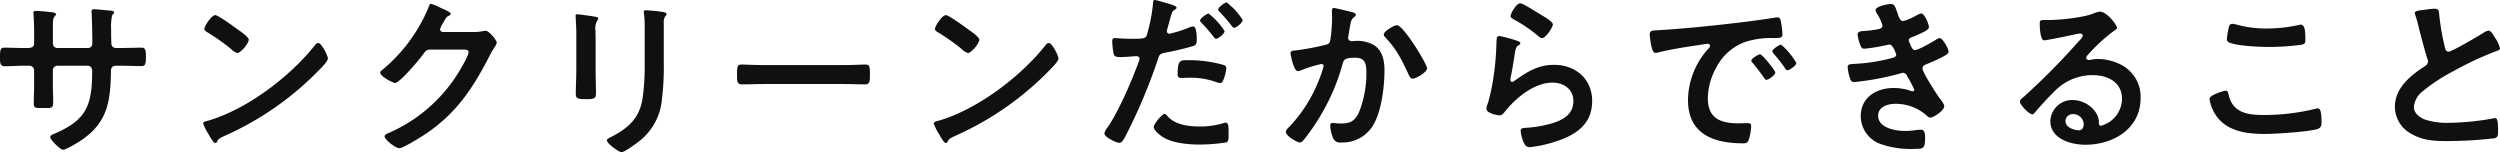
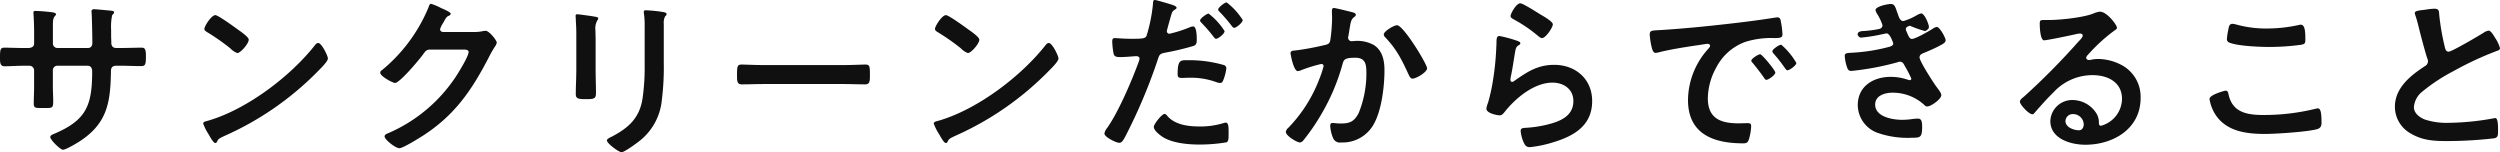
<svg xmlns="http://www.w3.org/2000/svg" width="531.764" height="32.375" viewBox="0 0 531.764 32.375">
-   <path d="M-263.107-20.313c-1.443,0-3.108-.074-4.181-.074-.888,0-.925.481-.925,2.257,0,.925.037,1.7.962,1.7,1.221,0,2.7-.111,4.144-.111h1.147a.987.987,0,0,1,1,.962v3.552c0,1.184-.074,2.368-.074,3.552,0,.962.444.925,1.739.925,2.22,0,2.4.148,2.4-1.48,0-1.036-.074-2.035-.074-3.071v-3.515a.948.948,0,0,1,.962-.925h6.438c.7,0,.962.555.962,1.184,0,7.4-1.295,10.471-8.325,13.394-.259.111-.592.3-.592.592,0,.592,2.146,2.7,2.7,2.7.629,0,3.108-1.48,3.7-1.887,5.772-3.811,6.4-8.288,6.512-14.726,0-.481,0-1.258,1.147-1.258h1c1.406,0,2.812.074,4.255.074.925,0,1.036-.333,1.036-2.183,0-1.443-.259-1.739-.925-1.739-.777,0-3.219.074-4.366.074h-1c-.74,0-1.073-.407-1.073-1.147v-.222c0-.37-.037-.74-.037-1.11V-24.2a11.827,11.827,0,0,1,.222-3.108c.259-.259.407-.407.407-.592,0-.333-.518-.333-1.147-.407-.592-.037-2.664-.259-3.182-.259a.459.459,0,0,0-.481.444c0,.148.037.3.037.444.074,1.11.148,4.958.148,6.29,0,.74-.407,1.073-.925,1.073H-256a.955.955,0,0,1-.962-.962v-2.553c0-2.405-.037-2.7.444-3.293a.629.629,0,0,0,.222-.37c0-.333-.777-.444-1.7-.518a26.785,26.785,0,0,0-2.738-.185c-.259,0-.37.111-.37.37,0,.037.148,2,.148,4.07v2.516c0,.7-.666.925-1.258.925Zm62.567-1.073a.908.908,0,0,0-.629.407c-5.254,6.7-14.5,13.69-22.681,16.095-.481.148-1.147.222-1.147.629a10.37,10.37,0,0,0,1.11,2.22c.259.444,1.036,1.924,1.443,1.924a.371.371,0,0,0,.37-.222c.3-.629.333-.666,1.554-1.258A64.273,64.273,0,0,0-200.429-15.54c.481-.481,1.961-1.924,1.961-2.553C-198.468-18.648-199.8-21.386-200.54-21.386Zm-21.867-5.92c-.851,0-2.331,2.368-2.331,2.923,0,.333.3.518.592.7a46.147,46.147,0,0,1,4.921,3.441,3.956,3.956,0,0,0,1.48,1c.7,0,2.442-2,2.442-2.849,0-.555-1.776-1.776-2.257-2.109C-218.263-24.716-221.815-27.306-222.407-27.306Zm48.433,3.589c-.37-.037-.629-.222-.629-.629a5.6,5.6,0,0,1,.666-1.332c.629-1.147.74-1.332,1.258-1.517.148-.074.333-.222.333-.407,0-.407-1.887-1.11-2.22-1.3a12.343,12.343,0,0,0-1.961-.814c-.333,0-.444.518-.592.888A34.2,34.2,0,0,1-187-15.577a.58.58,0,0,0-.333.518c0,.777,2.7,2.183,3.145,2.183,1,0,5.254-5.069,5.957-6.068.481-.666.7-1.036,1.554-1.036h7.03c.518,0,1.11.037,1.11.518,0,.925-2.22,4.514-2.849,5.439a32.787,32.787,0,0,1-14.282,11.84c-.3.111-.74.3-.74.666,0,.7,2.331,2.516,3.145,2.516.777,0,4.255-2.183,5.069-2.7,6.808-4.4,10.434-9.8,14.06-16.835a21.786,21.786,0,0,1,1.147-2,2.349,2.349,0,0,0,.444-.925c0-.481-1.628-2.516-2.368-2.516-.148,0-.3.037-.407.037a8.8,8.8,0,0,1-2.072.222Zm46.953-1.7a3.091,3.091,0,0,1,.259-1.591c.185-.185.333-.3.333-.518,0-.333-.444-.37-.74-.444a32.332,32.332,0,0,0-3.663-.37c-.3,0-.444.074-.444.37a3.647,3.647,0,0,0,.074.629,19.648,19.648,0,0,1,.111,2.553v8.029a46.277,46.277,0,0,1-.444,7.141c-.629,4.181-2.96,6.29-6.586,8.177-.3.148-1,.444-1,.777,0,.666,2.553,2.516,3.108,2.516.666,0,3.441-2.072,4.07-2.59a12.553,12.553,0,0,0,4.514-8.584,56.249,56.249,0,0,0,.407-7.881Zm-14.5,3.441c0-.851-.037-1.517-.037-2.072a3.4,3.4,0,0,1,.407-2.146.821.821,0,0,0,.185-.407c0-.333-.518-.333-1.295-.481-.518-.074-2.812-.407-3.182-.407-.259,0-.333.111-.333.37,0,.222.037.444.037.666.037.962.111,1.924.111,2.923v7.807c0,1.739-.111,3.441-.111,5.18,0,1,.481,1.11,2.22,1.11s2.072-.148,2.072-1.3c0-1.665-.074-3.367-.074-5.032Zm35.7,5.291c-1.554,0-4.107-.111-4.588-.111-.962,0-1.036.3-1.036,2.368,0,1.147.037,1.85,1,1.85,1.554,0,3.108-.074,4.625-.074H-88.8c1.517,0,3.071.074,4.625.074.962,0,1-.7,1-1.887,0-2.035-.037-2.331-1.036-2.331-.481,0-2.886.111-4.588.111Zm60.68-4.7a.908.908,0,0,0-.629.407c-5.254,6.7-14.5,13.69-22.681,16.095-.481.148-1.147.222-1.147.629a10.37,10.37,0,0,0,1.11,2.22c.259.444,1.036,1.924,1.443,1.924a.371.371,0,0,0,.37-.222c.3-.629.333-.666,1.554-1.258A64.273,64.273,0,0,0-45.029-15.54c.481-.481,1.961-1.924,1.961-2.553C-43.068-18.648-44.4-21.386-45.14-21.386Zm-21.867-5.92c-.851,0-2.331,2.368-2.331,2.923,0,.333.3.518.592.7a46.148,46.148,0,0,1,4.921,3.441,3.956,3.956,0,0,0,1.48,1c.7,0,2.442-2,2.442-2.849,0-.555-1.776-1.776-2.257-2.109C-62.863-24.716-66.415-27.306-67.007-27.306ZM-20.5-6.29c-.592,0-2.294,2.183-2.294,2.738,0,.777,1.221,1.7,1.813,2.109C-18.907-.074-15.5.222-13.061.222A35.36,35.36,0,0,0-7.289-.259c.444-.259.407-1.11.407-1.85,0-1.48,0-2.331-.629-2.331a1.315,1.315,0,0,0-.37.074,16.713,16.713,0,0,1-5.254.74c-2.257,0-5.069-.333-6.7-2.146C-19.98-5.957-20.239-6.29-20.5-6.29Zm2.775-8.473c0,.629.185.814.925.814.481,0,.925-.037,1.406-.037a15.82,15.82,0,0,1,5.883.925,2.967,2.967,0,0,0,.777.185c.37,0,.518-.148.666-.481a9.294,9.294,0,0,0,.7-2.59.7.7,0,0,0-.518-.74,26.545,26.545,0,0,0-7.437-1.036C-17.057-17.723-17.723-17.945-17.723-14.763ZM-7.289-30.007c-.444,0-1.813,1.073-1.813,1.517,0,.185.185.37.3.481a31.78,31.78,0,0,1,2.553,2.96c.148.185.333.444.555.444.444,0,1.813-1.11,1.813-1.665A14.31,14.31,0,0,0-7.289-30.007Zm-15.281-.518c-.37,0-.37.37-.407.925a33.9,33.9,0,0,1-1.369,6.734c-.333.555-.888.592-3.256.592-1.591,0-3.145-.148-3.478-.148-.444,0-.555.259-.555.666a15.884,15.884,0,0,0,.3,2.7c.222.7.814.666,1.554.666,1.147,0,2.775-.185,3.293-.185.37,0,.666.185.666.555a5.643,5.643,0,0,1-.3.962c-1.443,3.922-4.218,10.36-6.549,13.69A2.762,2.762,0,0,0-33.3-2.146c0,.814,2.553,2,3.145,2,.555,0,.851-.518,1.332-1.406a115.273,115.273,0,0,0,6.882-16.317c.333-1.036.444-1.221,1.517-1.443a55.675,55.675,0,0,0,6.068-1.443c.629-.185.7-.7.7-1.332,0-.555,0-2.812-.74-2.812a1.988,1.988,0,0,0-.777.185,26.1,26.1,0,0,1-4.292,1.369.545.545,0,0,1-.555-.555c0-.185.777-2.886.888-3.293.259-.814.3-.962.851-1.3.111-.074.333-.185.333-.37,0-.407-1.036-.666-1.369-.777C-19.8-29.785-22.237-30.525-22.57-30.525Zm11.433,2.886c-.333,0-1.813,1-1.813,1.48,0,.185.222.407.333.518a32.563,32.563,0,0,1,2.553,2.96c.148.185.3.407.518.407.444,0,1.813-1.073,1.813-1.628A14.31,14.31,0,0,0-11.137-27.639ZM28.934-25.16c-.666,0-2.812,1.3-2.812,1.961a.957.957,0,0,0,.333.629c2.479,2.627,3.478,4.736,4.958,7.918.185.37.37.851.851.851.74,0,3.071-1.369,3.071-2.183C35.335-16.909,30.3-25.16,28.934-25.16ZM15.5-28.823c-.407,0-.407.444-.407.74,0,.444.037.851.037,1.258a34.117,34.117,0,0,1-.37,4.773c-.111.777-.481.962-1.221,1.11A57.874,57.874,0,0,1,7.4-19.8c-.481.037-1.11.037-1.11.592,0,.185.629,3.811,1.554,3.811a3.071,3.071,0,0,0,.777-.222,30.193,30.193,0,0,1,4.218-1.3.447.447,0,0,1,.481.481,20.3,20.3,0,0,1-.925,2.775A30.367,30.367,0,0,1,5.809-3.33a1.384,1.384,0,0,0-.518.851c0,.851,2.368,2.257,3,2.257a1.015,1.015,0,0,0,.666-.37,42.551,42.551,0,0,0,3.7-5.328,43.762,43.762,0,0,0,4.7-10.989c.259-1.036.629-1.332,2.738-1.332,2.22,0,2.331,1.517,2.331,3.367a22.285,22.285,0,0,1-1.628,8.362c-.925,1.813-1.85,2.257-3.848,2.257-.74,0-1.369-.111-1.739-.111s-.481.259-.481.629a8.029,8.029,0,0,0,.629,2.627,1.565,1.565,0,0,0,1.7.888,7.561,7.561,0,0,0,6.993-4c1.628-2.96,2.22-7.955,2.22-11.359,0-2.035-.407-4.181-2.257-5.365a7.251,7.251,0,0,0-4.218-.851c-.148,0-.3.037-.444.037a.747.747,0,0,1-.814-.777,1.574,1.574,0,0,1,.074-.407c.111-.629.185-1.147.259-1.591.222-1.3.3-1.887,1-2.4.148-.111.3-.222.3-.444,0-.407-.629-.518-.925-.592C18.685-28.12,15.873-28.823,15.5-28.823Zm35.224,5.957c-.592,0-.629.555-.629,1.628,0,.259-.037.518-.037.814a59.1,59.1,0,0,1-.888,8.066c-.222,1.221-.518,2.442-.851,3.626a5.684,5.684,0,0,0-.37,1.3c0,1.073,2.479,1.443,2.812,1.443.518,0,.814-.407,1.11-.777C54.2-9.694,58.127-12.95,62.012-12.95c2.368,0,4.44,1.369,4.44,3.922,0,3.145-2.738,4.292-5.365,4.958a24.718,24.718,0,0,1-4.921.74c-.481.037-.925.074-.925.666a7.7,7.7,0,0,0,.629,2.4c.333.7.555,1.036,1.369,1.036a24.732,24.732,0,0,0,4.81-1c4.477-1.332,8.4-3.552,8.4-8.806,0-4.662-3.515-7.7-8.066-7.7-3.515,0-5.735,1.48-8.473,3.4a.826.826,0,0,1-.481.222c-.259,0-.37-.222-.37-.444a5.613,5.613,0,0,1,.111-.777c.37-1.7.592-3.441.888-5.143.148-.74.185-1.073.777-1.443.148-.074.333-.185.333-.407,0-.3-.407-.407-.666-.518A26.271,26.271,0,0,0,50.727-22.866Zm2.368-4.255c0,.407.481.592.851.814a30.285,30.285,0,0,1,4.662,3.145c.3.222.777.74,1.184.74.777,0,2.294-2.257,2.294-2.923,0-.629-2.146-1.813-2.7-2.146-.666-.407-3.663-2.331-4.218-2.331C54.279-29.822,53.095-27.6,53.095-27.121Zm29.6,3.959A16.573,16.573,0,0,0,83.1-20.5c.111.407.3,1.221.814,1.221a2.856,2.856,0,0,0,.555-.074c2.368-.629,5.7-1.147,8.177-1.517.37-.037,2.072-.333,2.331-.333s.555.111.555.444c0,.185-.222.444-.629.888A16.433,16.433,0,0,0,90.835-9.25c0,7.215,5.4,9.213,11.692,9.213.629,0,.925-.074,1.184-.629a10.471,10.471,0,0,0,.555-3.034c0-.592-.3-.629-.851-.629-.407,0-1.221.037-1.85.037-3.774,0-6.512-1.036-6.512-5.328a13.853,13.853,0,0,1,1.776-6.512,11.244,11.244,0,0,1,6.29-5.513,18.328,18.328,0,0,1,6.142-.777c.888-.037,1.665.037,1.665-.777a16.835,16.835,0,0,0-.333-2.7c-.074-.444-.148-.925-.7-.925a2.11,2.11,0,0,0-.481.037c-2.775.444-5.587.814-8.4,1.147-5.365.629-10.767,1.184-16.169,1.517C83.213-24.013,82.695-24.124,82.695-23.162Zm27.972,2.146c-.444,0-1.887.962-1.887,1.406a.884.884,0,0,0,.259.481,31.307,31.307,0,0,1,2.405,3.071c.148.185.3.481.555.481.444,0,1.887-1.036,1.887-1.554A15.036,15.036,0,0,0,110.667-21.016Zm-4.477,2.035c-.407,0-1.887.925-1.887,1.369,0,.185.222.407.333.518.814,1,1.628,2.035,2.368,3.108.148.185.259.444.518.444.407,0,1.887-1,1.887-1.554C109.409-15.54,106.6-18.981,106.19-18.981Zm27.75-10.693c-.629,0-3.219.518-3.219,1.295a2.8,2.8,0,0,0,.444.962A10.219,10.219,0,0,1,132.2-25.16c0,.592-.481.777-.962.851a23.019,23.019,0,0,1-2.849.37c-.518.037-1.48,0-1.48.777a8.972,8.972,0,0,0,.629,2.368c.185.407.333.629.814.629a34.377,34.377,0,0,0,4.218-.666c.259-.037.962-.222,1.147-.222.74,0,1.406,2.072,1.406,2.146,0,.407-.444.592-.814.7a38.036,38.036,0,0,1-7.881,1.258c-.962.074-1.628,0-1.628.7a9.384,9.384,0,0,0,.444,2.257c.185.555.333.925.962.925a58.241,58.241,0,0,0,9.842-1.85,1.182,1.182,0,0,1,.518-.111c.555,0,.777.444,1,.888a27.622,27.622,0,0,1,1.406,2.7.332.332,0,0,1-.333.333,1.315,1.315,0,0,1-.37-.074,11.209,11.209,0,0,0-3.663-.629c-3.737,0-7.03,2-7.03,6.031a6.343,6.343,0,0,0,4.44,5.957,19.4,19.4,0,0,0,7.141.962c1.739,0,2.109-.074,2.109-2.368,0-1.073-.148-1.7-.888-1.7a9.774,9.774,0,0,0-1.073.074,15.473,15.473,0,0,1-2.257.185c-2,0-5.772-.592-5.772-3.256,0-1.924,2.109-2.516,3.663-2.516a9.881,9.881,0,0,1,6.808,2.627.772.772,0,0,0,.592.3c.814,0,3-1.554,3-2.405,0-.481-.592-1.184-.888-1.591-.666-.851-3.737-5.624-3.737-6.438,0-.629.592-.814,1.036-1,1-.407,2-.851,2.96-1.332.74-.407,1.554-.74,1.554-1.3s-1.258-2.849-1.887-2.849a2.148,2.148,0,0,0-.888.407c-.777.481-3.626,2.146-4.4,2.146-.444,0-.7-.481-1.11-1.517a1.408,1.408,0,0,1-.185-.555c0-.481.481-.592.851-.74A24.632,24.632,0,0,0,141.3-23.9c.333-.222.777-.444.777-.888,0-.629-.962-2.886-1.628-2.886a3.227,3.227,0,0,0-.925.37,12.669,12.669,0,0,1-2.849,1.258c-.74,0-.962-.777-1.258-1.628C134.9-29.082,134.828-29.674,133.94-29.674Zm41.07,25.6c0,.592-.3,1.258-1,1.258-1.11,0-2.886-.629-2.886-1.961a1.532,1.532,0,0,1,1.591-1.48A2.261,2.261,0,0,1,175.01-4.07Zm3.441-23.976a5.048,5.048,0,0,0-1.406.407c-2.146.851-6.993,1.369-9.361,1.369H166.8c-1.11,0-1.147.074-1.147.925,0,.629.111,3.4.925,3.4.592,0,5.809-1.073,6.7-1.3a8.877,8.877,0,0,1,.888-.148c.3,0,.629.111.629.444,0,.37-.666,1.036-.962,1.332A148.263,148.263,0,0,1,162.319-9.99c-.333.259-.888.666-.888,1.11,0,.592,1.887,2.664,2.664,2.664a.5.5,0,0,0,.407-.259c1.332-1.517,2.664-3.034,4.107-4.44a11.232,11.232,0,0,1,8.288-3.626c3.219,0,6.253,1.48,6.253,5.069a6.014,6.014,0,0,1-4.477,5.7c-.3,0-.407-.222-.444-.481a3.679,3.679,0,0,0-.666-2.368,6.035,6.035,0,0,0-4.921-2.627,4.646,4.646,0,0,0-4.736,4.477c0,3.774,4.366,5.032,7.437,5.032,5.957,0,11.766-3.4,11.766-9.953a7.647,7.647,0,0,0-4.4-7.178,10.851,10.851,0,0,0-4.551-1.11,7.03,7.03,0,0,0-1.517.148,2.166,2.166,0,0,1-.481.074c-.333,0-.629-.185-.629-.481a1.106,1.106,0,0,1,.37-.629,35.831,35.831,0,0,1,5.365-4.958c.407-.3.814-.518.814-.777C182.077-25.234,179.931-28.046,178.451-28.046Zm23.31,18.574A8.651,8.651,0,0,0,203.2-5.883c2.4,3.367,6.549,3.848,10.4,3.848,2.22,0,9.139-.444,11.1-1.036.7-.222.888-.666.888-1.369,0-2.405-.259-3.034-.814-3.034a2.95,2.95,0,0,0-.555.111,46.077,46.077,0,0,1-11.026,1.295c-3.478,0-6.623-.555-7.4-4.477-.074-.37-.185-.7-.666-.7C205.091-11.248,201.761-10.4,201.761-9.472Zm3.7-12.765a.769.769,0,0,0,.518.777c1.813.74,6.4.925,8.436.925a50.478,50.478,0,0,0,6.7-.444c.851-.148,1.036-.222,1.036-1.11,0-1.517-.037-3.182-.962-3.182a1.875,1.875,0,0,0-.481.074,31.475,31.475,0,0,1-6.7.74,23.827,23.827,0,0,1-6.29-.777,5.536,5.536,0,0,0-1.073-.222c-.7,0-.777.666-.888,1.3A12.831,12.831,0,0,0,205.461-22.237Zm39.96-5.513a1.951,1.951,0,0,0,.111.444,23.518,23.518,0,0,1,.7,2.442c.37,1.517,1.406,5.439,1.85,6.771a1.267,1.267,0,0,1,.148.666,1.148,1.148,0,0,1-.629.962c-3.071,2-6.4,4.625-6.4,8.658a6.513,6.513,0,0,0,3.4,5.7c2.442,1.443,4.847,1.591,7.585,1.591a88.606,88.606,0,0,0,10.175-.592c.74-.185.777-.592.777-1.554v-.444c0-.777-.037-2.294-.555-2.294a1.025,1.025,0,0,0-.333.037A55.84,55.84,0,0,1,252.6-4.4a14.786,14.786,0,0,1-4.921-.666c-1.147-.407-2.442-1.332-2.442-2.664a4.659,4.659,0,0,1,1.813-3.33,37.614,37.614,0,0,1,6.66-4.366,68.044,68.044,0,0,1,9.139-4.255c.3-.111.7-.222.7-.592a7.4,7.4,0,0,0-1.073-2.257c-.222-.37-.851-1.48-1.332-1.48a2.367,2.367,0,0,0-.962.37c-.962.629-6.882,4.107-7.548,4.107-.629,0-.74-.629-.851-1.11a50.6,50.6,0,0,1-1.147-6.623c-.074-.851,0-1.406-1.036-1.406a13.738,13.738,0,0,0-1.776.185C246.642-28.305,245.421-28.305,245.421-27.75Z" transform="translate(268.213 30.525)" fill="#101010" />
+   <path d="M-263.107-20.313c-1.443,0-3.108-.074-4.181-.074-.888,0-.925.481-.925,2.257,0,.925.037,1.7.962,1.7,1.221,0,2.7-.111,4.144-.111h1.147a.987.987,0,0,1,1,.962v3.552c0,1.184-.074,2.368-.074,3.552,0,.962.444.925,1.739.925,2.22,0,2.4.148,2.4-1.48,0-1.036-.074-2.035-.074-3.071v-3.515a.948.948,0,0,1,.962-.925h6.438c.7,0,.962.555.962,1.184,0,7.4-1.295,10.471-8.325,13.394-.259.111-.592.3-.592.592,0,.592,2.146,2.7,2.7,2.7.629,0,3.108-1.48,3.7-1.887,5.772-3.811,6.4-8.288,6.512-14.726,0-.481,0-1.258,1.147-1.258h1c1.406,0,2.812.074,4.255.074.925,0,1.036-.333,1.036-2.183,0-1.443-.259-1.739-.925-1.739-.777,0-3.219.074-4.366.074h-1c-.74,0-1.073-.407-1.073-1.147v-.222c0-.37-.037-.74-.037-1.11V-24.2a11.827,11.827,0,0,1,.222-3.108c.259-.259.407-.407.407-.592,0-.333-.518-.333-1.147-.407-.592-.037-2.664-.259-3.182-.259a.459.459,0,0,0-.481.444c0,.148.037.3.037.444.074,1.11.148,4.958.148,6.29,0,.74-.407,1.073-.925,1.073H-256a.955.955,0,0,1-.962-.962v-2.553c0-2.405-.037-2.7.444-3.293a.629.629,0,0,0,.222-.37c0-.333-.777-.444-1.7-.518a26.785,26.785,0,0,0-2.738-.185c-.259,0-.37.111-.37.37,0,.037.148,2,.148,4.07v2.516c0,.7-.666.925-1.258.925Zm62.567-1.073a.908.908,0,0,0-.629.407c-5.254,6.7-14.5,13.69-22.681,16.095-.481.148-1.147.222-1.147.629a10.37,10.37,0,0,0,1.11,2.22c.259.444,1.036,1.924,1.443,1.924a.371.371,0,0,0,.37-.222c.3-.629.333-.666,1.554-1.258A64.273,64.273,0,0,0-200.429-15.54c.481-.481,1.961-1.924,1.961-2.553C-198.468-18.648-199.8-21.386-200.54-21.386Zm-21.867-5.92c-.851,0-2.331,2.368-2.331,2.923,0,.333.3.518.592.7a46.147,46.147,0,0,1,4.921,3.441,3.956,3.956,0,0,0,1.48,1c.7,0,2.442-2,2.442-2.849,0-.555-1.776-1.776-2.257-2.109C-218.263-24.716-221.815-27.306-222.407-27.306Zm48.433,3.589c-.37-.037-.629-.222-.629-.629a5.6,5.6,0,0,1,.666-1.332c.629-1.147.74-1.332,1.258-1.517.148-.074.333-.222.333-.407,0-.407-1.887-1.11-2.22-1.3a12.343,12.343,0,0,0-1.961-.814c-.333,0-.444.518-.592.888A34.2,34.2,0,0,1-187-15.577a.58.58,0,0,0-.333.518c0,.777,2.7,2.183,3.145,2.183,1,0,5.254-5.069,5.957-6.068.481-.666.7-1.036,1.554-1.036h7.03c.518,0,1.11.037,1.11.518,0,.925-2.22,4.514-2.849,5.439a32.787,32.787,0,0,1-14.282,11.84c-.3.111-.74.3-.74.666,0,.7,2.331,2.516,3.145,2.516.777,0,4.255-2.183,5.069-2.7,6.808-4.4,10.434-9.8,14.06-16.835a21.786,21.786,0,0,1,1.147-2,2.349,2.349,0,0,0,.444-.925c0-.481-1.628-2.516-2.368-2.516-.148,0-.3.037-.407.037a8.8,8.8,0,0,1-2.072.222Zm46.953-1.7a3.091,3.091,0,0,1,.259-1.591c.185-.185.333-.3.333-.518,0-.333-.444-.37-.74-.444a32.332,32.332,0,0,0-3.663-.37c-.3,0-.444.074-.444.37a3.647,3.647,0,0,0,.074.629,19.648,19.648,0,0,1,.111,2.553v8.029a46.277,46.277,0,0,1-.444,7.141c-.629,4.181-2.96,6.29-6.586,8.177-.3.148-1,.444-1,.777,0,.666,2.553,2.516,3.108,2.516.666,0,3.441-2.072,4.07-2.59a12.553,12.553,0,0,0,4.514-8.584,56.249,56.249,0,0,0,.407-7.881Zm-14.5,3.441c0-.851-.037-1.517-.037-2.072a3.4,3.4,0,0,1,.407-2.146.821.821,0,0,0,.185-.407c0-.333-.518-.333-1.295-.481-.518-.074-2.812-.407-3.182-.407-.259,0-.333.111-.333.37,0,.222.037.444.037.666.037.962.111,1.924.111,2.923v7.807c0,1.739-.111,3.441-.111,5.18,0,1,.481,1.11,2.22,1.11s2.072-.148,2.072-1.3c0-1.665-.074-3.367-.074-5.032Zm35.7,5.291c-1.554,0-4.107-.111-4.588-.111-.962,0-1.036.3-1.036,2.368,0,1.147.037,1.85,1,1.85,1.554,0,3.108-.074,4.625-.074H-88.8c1.517,0,3.071.074,4.625.074.962,0,1-.7,1-1.887,0-2.035-.037-2.331-1.036-2.331-.481,0-2.886.111-4.588.111Zm60.68-4.7a.908.908,0,0,0-.629.407c-5.254,6.7-14.5,13.69-22.681,16.095-.481.148-1.147.222-1.147.629a10.37,10.37,0,0,0,1.11,2.22c.259.444,1.036,1.924,1.443,1.924a.371.371,0,0,0,.37-.222c.3-.629.333-.666,1.554-1.258A64.273,64.273,0,0,0-45.029-15.54c.481-.481,1.961-1.924,1.961-2.553C-43.068-18.648-44.4-21.386-45.14-21.386Zm-21.867-5.92c-.851,0-2.331,2.368-2.331,2.923,0,.333.3.518.592.7a46.148,46.148,0,0,1,4.921,3.441,3.956,3.956,0,0,0,1.48,1c.7,0,2.442-2,2.442-2.849,0-.555-1.776-1.776-2.257-2.109C-62.863-24.716-66.415-27.306-67.007-27.306ZM-20.5-6.29c-.592,0-2.294,2.183-2.294,2.738,0,.777,1.221,1.7,1.813,2.109C-18.907-.074-15.5.222-13.061.222A35.36,35.36,0,0,0-7.289-.259c.444-.259.407-1.11.407-1.85,0-1.48,0-2.331-.629-2.331a1.315,1.315,0,0,0-.37.074,16.713,16.713,0,0,1-5.254.74c-2.257,0-5.069-.333-6.7-2.146C-19.98-5.957-20.239-6.29-20.5-6.29Zm2.775-8.473c0,.629.185.814.925.814.481,0,.925-.037,1.406-.037a15.82,15.82,0,0,1,5.883.925,2.967,2.967,0,0,0,.777.185c.37,0,.518-.148.666-.481a9.294,9.294,0,0,0,.7-2.59.7.7,0,0,0-.518-.74,26.545,26.545,0,0,0-7.437-1.036C-17.057-17.723-17.723-17.945-17.723-14.763ZM-7.289-30.007c-.444,0-1.813,1.073-1.813,1.517,0,.185.185.37.3.481a31.78,31.78,0,0,1,2.553,2.96c.148.185.333.444.555.444.444,0,1.813-1.11,1.813-1.665A14.31,14.31,0,0,0-7.289-30.007Zm-15.281-.518c-.37,0-.37.37-.407.925a33.9,33.9,0,0,1-1.369,6.734c-.333.555-.888.592-3.256.592-1.591,0-3.145-.148-3.478-.148-.444,0-.555.259-.555.666a15.884,15.884,0,0,0,.3,2.7c.222.7.814.666,1.554.666,1.147,0,2.775-.185,3.293-.185.37,0,.666.185.666.555a5.643,5.643,0,0,1-.3.962c-1.443,3.922-4.218,10.36-6.549,13.69A2.762,2.762,0,0,0-33.3-2.146c0,.814,2.553,2,3.145,2,.555,0,.851-.518,1.332-1.406a115.273,115.273,0,0,0,6.882-16.317c.333-1.036.444-1.221,1.517-1.443a55.675,55.675,0,0,0,6.068-1.443c.629-.185.7-.7.7-1.332,0-.555,0-2.812-.74-2.812a1.988,1.988,0,0,0-.777.185,26.1,26.1,0,0,1-4.292,1.369.545.545,0,0,1-.555-.555c0-.185.777-2.886.888-3.293.259-.814.3-.962.851-1.3.111-.074.333-.185.333-.37,0-.407-1.036-.666-1.369-.777C-19.8-29.785-22.237-30.525-22.57-30.525Zm11.433,2.886c-.333,0-1.813,1-1.813,1.48,0,.185.222.407.333.518a32.563,32.563,0,0,1,2.553,2.96c.148.185.3.407.518.407.444,0,1.813-1.073,1.813-1.628A14.31,14.31,0,0,0-11.137-27.639ZM28.934-25.16c-.666,0-2.812,1.3-2.812,1.961a.957.957,0,0,0,.333.629c2.479,2.627,3.478,4.736,4.958,7.918.185.37.37.851.851.851.74,0,3.071-1.369,3.071-2.183C35.335-16.909,30.3-25.16,28.934-25.16ZM15.5-28.823c-.407,0-.407.444-.407.74,0,.444.037.851.037,1.258a34.117,34.117,0,0,1-.37,4.773c-.111.777-.481.962-1.221,1.11A57.874,57.874,0,0,1,7.4-19.8c-.481.037-1.11.037-1.11.592,0,.185.629,3.811,1.554,3.811a3.071,3.071,0,0,0,.777-.222,30.193,30.193,0,0,1,4.218-1.3.447.447,0,0,1,.481.481,20.3,20.3,0,0,1-.925,2.775A30.367,30.367,0,0,1,5.809-3.33a1.384,1.384,0,0,0-.518.851c0,.851,2.368,2.257,3,2.257a1.015,1.015,0,0,0,.666-.37,42.551,42.551,0,0,0,3.7-5.328,43.762,43.762,0,0,0,4.7-10.989c.259-1.036.629-1.332,2.738-1.332,2.22,0,2.331,1.517,2.331,3.367a22.285,22.285,0,0,1-1.628,8.362c-.925,1.813-1.85,2.257-3.848,2.257-.74,0-1.369-.111-1.739-.111s-.481.259-.481.629a8.029,8.029,0,0,0,.629,2.627,1.565,1.565,0,0,0,1.7.888,7.561,7.561,0,0,0,6.993-4c1.628-2.96,2.22-7.955,2.22-11.359,0-2.035-.407-4.181-2.257-5.365a7.251,7.251,0,0,0-4.218-.851c-.148,0-.3.037-.444.037a.747.747,0,0,1-.814-.777,1.574,1.574,0,0,1,.074-.407c.111-.629.185-1.147.259-1.591.222-1.3.3-1.887,1-2.4.148-.111.3-.222.3-.444,0-.407-.629-.518-.925-.592C18.685-28.12,15.873-28.823,15.5-28.823Zm35.224,5.957c-.592,0-.629.555-.629,1.628,0,.259-.037.518-.037.814a59.1,59.1,0,0,1-.888,8.066c-.222,1.221-.518,2.442-.851,3.626a5.684,5.684,0,0,0-.37,1.3c0,1.073,2.479,1.443,2.812,1.443.518,0,.814-.407,1.11-.777C54.2-9.694,58.127-12.95,62.012-12.95c2.368,0,4.44,1.369,4.44,3.922,0,3.145-2.738,4.292-5.365,4.958a24.718,24.718,0,0,1-4.921.74c-.481.037-.925.074-.925.666a7.7,7.7,0,0,0,.629,2.4c.333.7.555,1.036,1.369,1.036a24.732,24.732,0,0,0,4.81-1c4.477-1.332,8.4-3.552,8.4-8.806,0-4.662-3.515-7.7-8.066-7.7-3.515,0-5.735,1.48-8.473,3.4a.826.826,0,0,1-.481.222c-.259,0-.37-.222-.37-.444a5.613,5.613,0,0,1,.111-.777c.37-1.7.592-3.441.888-5.143.148-.74.185-1.073.777-1.443.148-.074.333-.185.333-.407,0-.3-.407-.407-.666-.518A26.271,26.271,0,0,0,50.727-22.866Zm2.368-4.255c0,.407.481.592.851.814a30.285,30.285,0,0,1,4.662,3.145c.3.222.777.74,1.184.74.777,0,2.294-2.257,2.294-2.923,0-.629-2.146-1.813-2.7-2.146-.666-.407-3.663-2.331-4.218-2.331C54.279-29.822,53.095-27.6,53.095-27.121Zm29.6,3.959A16.573,16.573,0,0,0,83.1-20.5c.111.407.3,1.221.814,1.221a2.856,2.856,0,0,0,.555-.074c2.368-.629,5.7-1.147,8.177-1.517.37-.037,2.072-.333,2.331-.333s.555.111.555.444c0,.185-.222.444-.629.888A16.433,16.433,0,0,0,90.835-9.25c0,7.215,5.4,9.213,11.692,9.213.629,0,.925-.074,1.184-.629a10.471,10.471,0,0,0,.555-3.034c0-.592-.3-.629-.851-.629-.407,0-1.221.037-1.85.037-3.774,0-6.512-1.036-6.512-5.328a13.853,13.853,0,0,1,1.776-6.512,11.244,11.244,0,0,1,6.29-5.513,18.328,18.328,0,0,1,6.142-.777c.888-.037,1.665.037,1.665-.777a16.835,16.835,0,0,0-.333-2.7c-.074-.444-.148-.925-.7-.925a2.11,2.11,0,0,0-.481.037c-2.775.444-5.587.814-8.4,1.147-5.365.629-10.767,1.184-16.169,1.517C83.213-24.013,82.695-24.124,82.695-23.162Zm27.972,2.146c-.444,0-1.887.962-1.887,1.406a.884.884,0,0,0,.259.481,31.307,31.307,0,0,1,2.405,3.071c.148.185.3.481.555.481.444,0,1.887-1.036,1.887-1.554A15.036,15.036,0,0,0,110.667-21.016Zm-4.477,2.035c-.407,0-1.887.925-1.887,1.369,0,.185.222.407.333.518.814,1,1.628,2.035,2.368,3.108.148.185.259.444.518.444.407,0,1.887-1,1.887-1.554C109.409-15.54,106.6-18.981,106.19-18.981Zm27.75-10.693c-.629,0-3.219.518-3.219,1.295a2.8,2.8,0,0,0,.444.962A10.219,10.219,0,0,1,132.2-25.16c0,.592-.481.777-.962.851a23.019,23.019,0,0,1-2.849.37c-.518.037-1.48,0-1.48.777c.185.407.333.629.814.629a34.377,34.377,0,0,0,4.218-.666c.259-.037.962-.222,1.147-.222.74,0,1.406,2.072,1.406,2.146,0,.407-.444.592-.814.7a38.036,38.036,0,0,1-7.881,1.258c-.962.074-1.628,0-1.628.7a9.384,9.384,0,0,0,.444,2.257c.185.555.333.925.962.925a58.241,58.241,0,0,0,9.842-1.85,1.182,1.182,0,0,1,.518-.111c.555,0,.777.444,1,.888a27.622,27.622,0,0,1,1.406,2.7.332.332,0,0,1-.333.333,1.315,1.315,0,0,1-.37-.074,11.209,11.209,0,0,0-3.663-.629c-3.737,0-7.03,2-7.03,6.031a6.343,6.343,0,0,0,4.44,5.957,19.4,19.4,0,0,0,7.141.962c1.739,0,2.109-.074,2.109-2.368,0-1.073-.148-1.7-.888-1.7a9.774,9.774,0,0,0-1.073.074,15.473,15.473,0,0,1-2.257.185c-2,0-5.772-.592-5.772-3.256,0-1.924,2.109-2.516,3.663-2.516a9.881,9.881,0,0,1,6.808,2.627.772.772,0,0,0,.592.3c.814,0,3-1.554,3-2.405,0-.481-.592-1.184-.888-1.591-.666-.851-3.737-5.624-3.737-6.438,0-.629.592-.814,1.036-1,1-.407,2-.851,2.96-1.332.74-.407,1.554-.74,1.554-1.3s-1.258-2.849-1.887-2.849a2.148,2.148,0,0,0-.888.407c-.777.481-3.626,2.146-4.4,2.146-.444,0-.7-.481-1.11-1.517a1.408,1.408,0,0,1-.185-.555c0-.481.481-.592.851-.74A24.632,24.632,0,0,0,141.3-23.9c.333-.222.777-.444.777-.888,0-.629-.962-2.886-1.628-2.886a3.227,3.227,0,0,0-.925.37,12.669,12.669,0,0,1-2.849,1.258c-.74,0-.962-.777-1.258-1.628C134.9-29.082,134.828-29.674,133.94-29.674Zm41.07,25.6c0,.592-.3,1.258-1,1.258-1.11,0-2.886-.629-2.886-1.961a1.532,1.532,0,0,1,1.591-1.48A2.261,2.261,0,0,1,175.01-4.07Zm3.441-23.976a5.048,5.048,0,0,0-1.406.407c-2.146.851-6.993,1.369-9.361,1.369H166.8c-1.11,0-1.147.074-1.147.925,0,.629.111,3.4.925,3.4.592,0,5.809-1.073,6.7-1.3a8.877,8.877,0,0,1,.888-.148c.3,0,.629.111.629.444,0,.37-.666,1.036-.962,1.332A148.263,148.263,0,0,1,162.319-9.99c-.333.259-.888.666-.888,1.11,0,.592,1.887,2.664,2.664,2.664a.5.5,0,0,0,.407-.259c1.332-1.517,2.664-3.034,4.107-4.44a11.232,11.232,0,0,1,8.288-3.626c3.219,0,6.253,1.48,6.253,5.069a6.014,6.014,0,0,1-4.477,5.7c-.3,0-.407-.222-.444-.481a3.679,3.679,0,0,0-.666-2.368,6.035,6.035,0,0,0-4.921-2.627,4.646,4.646,0,0,0-4.736,4.477c0,3.774,4.366,5.032,7.437,5.032,5.957,0,11.766-3.4,11.766-9.953a7.647,7.647,0,0,0-4.4-7.178,10.851,10.851,0,0,0-4.551-1.11,7.03,7.03,0,0,0-1.517.148,2.166,2.166,0,0,1-.481.074c-.333,0-.629-.185-.629-.481a1.106,1.106,0,0,1,.37-.629,35.831,35.831,0,0,1,5.365-4.958c.407-.3.814-.518.814-.777C182.077-25.234,179.931-28.046,178.451-28.046Zm23.31,18.574A8.651,8.651,0,0,0,203.2-5.883c2.4,3.367,6.549,3.848,10.4,3.848,2.22,0,9.139-.444,11.1-1.036.7-.222.888-.666.888-1.369,0-2.405-.259-3.034-.814-3.034a2.95,2.95,0,0,0-.555.111,46.077,46.077,0,0,1-11.026,1.295c-3.478,0-6.623-.555-7.4-4.477-.074-.37-.185-.7-.666-.7C205.091-11.248,201.761-10.4,201.761-9.472Zm3.7-12.765a.769.769,0,0,0,.518.777c1.813.74,6.4.925,8.436.925a50.478,50.478,0,0,0,6.7-.444c.851-.148,1.036-.222,1.036-1.11,0-1.517-.037-3.182-.962-3.182a1.875,1.875,0,0,0-.481.074,31.475,31.475,0,0,1-6.7.74,23.827,23.827,0,0,1-6.29-.777,5.536,5.536,0,0,0-1.073-.222c-.7,0-.777.666-.888,1.3A12.831,12.831,0,0,0,205.461-22.237Zm39.96-5.513a1.951,1.951,0,0,0,.111.444,23.518,23.518,0,0,1,.7,2.442c.37,1.517,1.406,5.439,1.85,6.771a1.267,1.267,0,0,1,.148.666,1.148,1.148,0,0,1-.629.962c-3.071,2-6.4,4.625-6.4,8.658a6.513,6.513,0,0,0,3.4,5.7c2.442,1.443,4.847,1.591,7.585,1.591a88.606,88.606,0,0,0,10.175-.592c.74-.185.777-.592.777-1.554v-.444c0-.777-.037-2.294-.555-2.294a1.025,1.025,0,0,0-.333.037A55.84,55.84,0,0,1,252.6-4.4a14.786,14.786,0,0,1-4.921-.666c-1.147-.407-2.442-1.332-2.442-2.664a4.659,4.659,0,0,1,1.813-3.33,37.614,37.614,0,0,1,6.66-4.366,68.044,68.044,0,0,1,9.139-4.255c.3-.111.7-.222.7-.592a7.4,7.4,0,0,0-1.073-2.257c-.222-.37-.851-1.48-1.332-1.48a2.367,2.367,0,0,0-.962.37c-.962.629-6.882,4.107-7.548,4.107-.629,0-.74-.629-.851-1.11a50.6,50.6,0,0,1-1.147-6.623c-.074-.851,0-1.406-1.036-1.406a13.738,13.738,0,0,0-1.776.185C246.642-28.305,245.421-28.305,245.421-27.75Z" transform="translate(268.213 30.525)" fill="#101010" />
</svg>